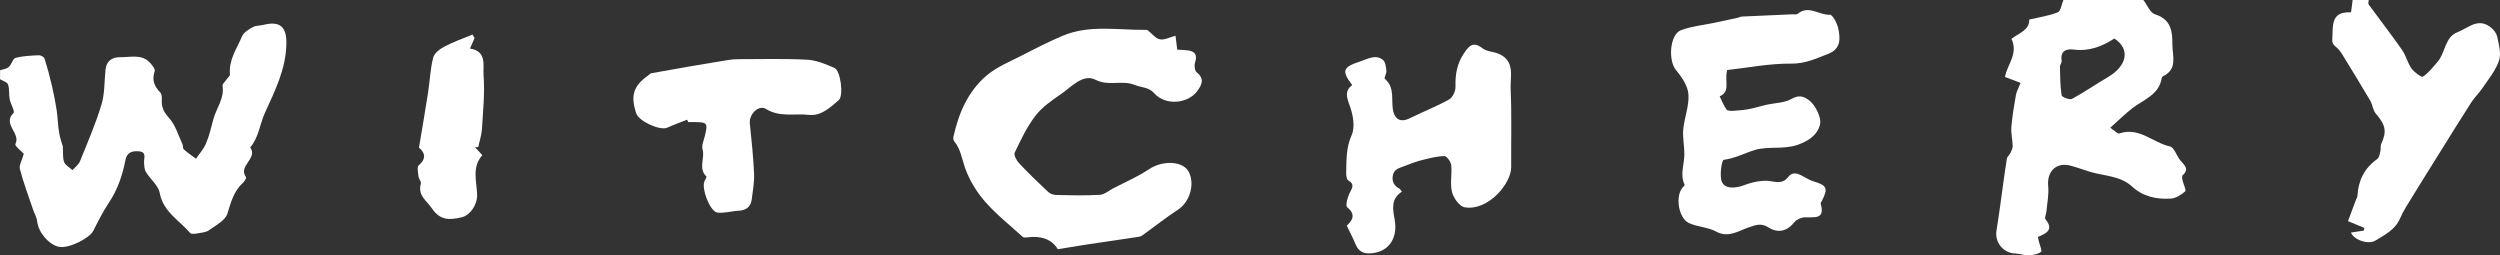
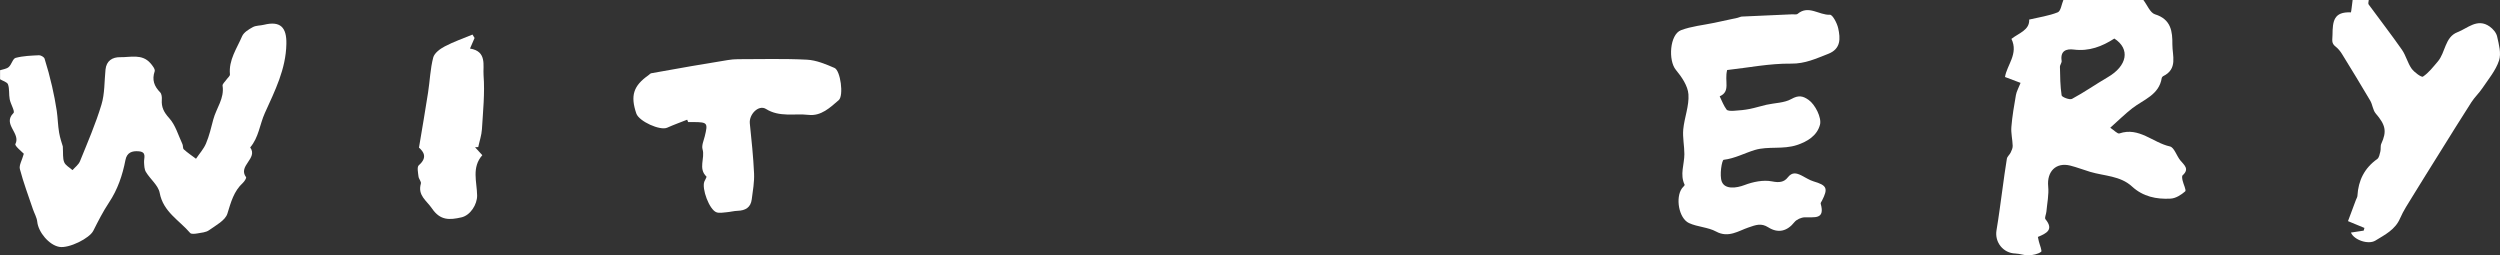
<svg xmlns="http://www.w3.org/2000/svg" id="Layer_2" data-name="Layer 2" viewBox="0 0 400 40.85">
  <rect x="0" y="0" width="400" height="40.85" fill="#333333" stroke="none" />
  <defs>
    <style>
      .cls-1 {
        fill: #fff;
      }
    </style>
  </defs>
  <g id="Layer_2-2" data-name="Layer 2">
    <g>
      <path class="cls-1" d="M0,11.24c.48-.16,1.06-.21,1.4-.52.46-.4.64-1.34,1.1-1.46,1.2-.32,2.49-.36,3.75-.42.29-.01.8.29.88.54.46,1.46.86,2.94,1.2,4.43.3,1.3.55,2.61.75,3.92.17,1.16.18,2.35.38,3.5.15.89.46,1.75.59,2.2.07,1.11-.04,1.89.22,2.52.21.52.87.85,1.33,1.27.41-.47.98-.88,1.2-1.43,1.21-2.99,2.5-5.96,3.43-9.04.54-1.78.46-3.73.65-5.61.14-1.42,1.1-2.01,2.36-1.99,1.64.03,3.47-.57,4.81.94.33.37.81.99.7,1.31-.47,1.38-.08,2.4.88,3.38.24.25.29.79.26,1.18-.08,1.19.32,1.99,1.18,2.94,1.01,1.11,1.45,2.74,2.12,4.16.12.26.04.68.22.84.61.55,1.29,1.01,1.95,1.5.54-.81,1.23-1.56,1.6-2.44.52-1.23.83-2.56,1.17-3.86.48-1.8,1.8-3.36,1.48-5.39-.04-.28.4-.64.62-.97.19-.28.59-.58.56-.84-.22-2.31,1.11-4.15,1.95-6.11.27-.62,1.07-1.1,1.73-1.46.51-.27,1.18-.22,1.77-.37,2.61-.64,3.64.4,3.58,3.07-.08,4.06-1.83,7.48-3.45,11.07-.81,1.79-.97,3.89-2.34,5.49,1.3,1.77-2.02,2.93-.66,4.76.09.12-.25.66-.49.89-1.48,1.35-1.93,3.11-2.5,4.95-.34,1.08-1.85,1.87-2.93,2.64-.5.36-1.24.4-1.89.52-.37.06-.96.13-1.13-.07-1.74-2.04-4.32-3.38-4.88-6.42-.22-1.2-1.51-2.19-2.2-3.34-.26-.42-.27-1.01-.3-1.53-.05-.71.48-1.66-.83-1.78-1.09-.1-1.92.19-2.15,1.4-.47,2.42-1.24,4.71-2.64,6.81-.95,1.43-1.73,2.97-2.5,4.5-.61,1.22-3.9,2.85-5.44,2.58-1.63-.28-3.36-2.35-3.53-4.02-.07-.68-.46-1.33-.69-2-.72-2.14-1.52-4.25-2.09-6.43-.16-.61.34-1.39.63-2.45-.28-.3-1.49-1.27-1.35-1.55.91-1.75-2.12-3.17-.3-4.97.27-.26-.47-1.43-.61-2.21-.15-.78-.01-1.64-.27-2.37-.13-.37-.83-.55-1.27-.82v-1.45h0Z" />
      <path class="cls-1" d="M342.94,0c.61.79,1.08,2.05,1.86,2.29,2.59.79,2.8,2.78,2.78,4.82-.01,1.78.9,3.93-1.48,5.08-.1.05-.2.18-.22.28-.42,2.72-2.9,3.45-4.71,4.85-1.17.91-2.23,1.96-3.53,3.12.63.41,1.17,1.01,1.46.91,3.16-1.08,5.37,1.49,8.09,2.08.68.15,1.06,1.5,1.66,2.23.62.75,1.51,1.37.37,2.39-.14.13-.07.57,0,.85.13.6.62,1.53.41,1.72-.64.56-1.52,1.12-2.34,1.16-2.26.12-4.4-.31-6.18-1.95-1.86-1.71-4.41-1.66-6.67-2.33-1.08-.32-2.13-.74-3.22-1.01-2.28-.56-3.74.97-3.51,3.33.13,1.33-.17,2.71-.29,4.07-.04.4-.32.97-.15,1.18,1.39,1.69.15,2.27-1.21,2.84.05.24.09.47.15.69.14.59.56,1.56.37,1.69-.53.38-1.31.53-2,.56-.7.03-1.41-.27-2.12-.29-1.94-.05-3.34-1.8-3.02-3.71.37-2.18.64-4.37.95-6.56.23-1.63.43-3.27.71-4.9.06-.35.45-.64.61-.99.16-.33.33-.71.32-1.07-.03-1.01-.29-2.02-.21-3.02.14-1.71.43-3.42.73-5.12.1-.56.41-1.09.74-1.93-.79-.3-1.58-.6-2.49-.94.29-1.91,2.19-3.72,1.03-6.1,1.14-.91,2.93-1.39,2.84-3.09,1.57-.37,3.14-.59,4.57-1.16.49-.2.61-1.29.9-1.97h12.81,0ZM338.29,6.17c-1.95,1.26-4.04,2.07-6.48,1.76-1.22-.16-2.19.21-1.95,1.8.05.3-.28.65-.27.97.03,1.52.04,3.06.27,4.56.05.28,1.29.76,1.66.56,1.96-1.05,3.79-2.34,5.71-3.46,3.13-1.81,3.65-4.52,1.07-6.19Z" />
      <path class="cls-1" d="M379,0c-.01.24-.13.55-.02.71,1.77,2.42,3.61,4.79,5.33,7.25.64.92.9,2.1,1.54,3.01.43.6,1.59,1.44,1.82,1.29.92-.61,1.63-1.55,2.37-2.41,1.25-1.45,1.12-3.92,3.16-4.7,1.62-.62,3.18-2.29,5.14-.91.53.37,1.07,1,1.2,1.6.28,1.27.69,2.72.3,3.86-.53,1.59-1.7,2.98-2.66,4.41-.53.79-1.25,1.45-1.76,2.25-1.74,2.7-3.42,5.43-5.12,8.15-1.43,2.29-2.86,4.57-4.27,6.87-.71,1.17-1.49,2.32-2.02,3.56-.78,1.82-2.43,2.62-3.94,3.55-1.13.7-3.44-.09-3.92-1.28.7-.11,1.37-.21,2.04-.31.04-.14.08-.28.12-.43-.75-.31-1.51-.63-2.63-1.09.41-1.1.84-2.25,1.27-3.4.08-.22.23-.43.24-.66.14-2.45,1.12-4.43,3.17-5.88.3-.22.39-.78.5-1.21.1-.4-.02-.88.15-1.24.91-1.99.68-3-.9-4.84-.46-.54-.5-1.42-.88-2.06-1.47-2.5-2.99-4.98-4.51-7.45-.27-.44-.62-.87-1.03-1.19-.71-.55-.5-1.05-.49-1.87.02-2.2.2-3.73,2.94-3.6.06,0,.18-1.29.28-1.98h2.56Z" />
-       <path class="cls-1" d="M169.26,39.89c-.96-1.63-2.75-2.21-4.91-1.91-.23.03-.57.05-.71-.08-2.04-1.85-4.23-3.58-6.03-5.64-1.36-1.56-2.52-3.45-3.2-5.39-.51-1.45-.69-3-1.73-4.25-.13-.16-.18-.47-.14-.69.82-3.77,2.32-7.27,5.27-9.81,1.69-1.45,3.91-2.32,5.94-3.37,2.04-1.06,4.1-2.1,6.21-3,4.25-1.81,8.74-.95,13.14-.97.18,0,.41-.03.54.07.65.49,1.22,1.29,1.93,1.44.73.15,1.59-.33,2.51-.57.11.85.19,1.49.28,2.23.56.03,1.1.03,1.63.1,1.2.15,1.63.71,1.22,1.94-.16.47-.06,1.33.27,1.59,1.28,1.02.82,1.97.1,2.96-1.48,2.06-5.1,2.42-6.9.38-.89-1.01-2.11-.91-3.16-1.34-2.04-.82-4.09.27-6.22-.81-2.03-1.03-3.87,1.13-5.56,2.3-1.47,1.01-3.01,2.07-4.07,3.45-1.36,1.77-2.34,3.85-3.31,5.88-.19.39.28,1.28.69,1.71,1.49,1.59,3.07,3.12,4.67,4.61.32.3.87.47,1.31.48,2.31.05,4.64.11,6.94-.03.73-.04,1.43-.66,2.14-1.03,1.93-1.01,3.96-1.88,5.76-3.08,2.18-1.46,5.5-1.33,6.37.51.97,2.03.07,4.79-1.78,5.99-1.8,1.17-3.49,2.51-5.23,3.77-.29.21-.6.48-.93.54-2.74.43-5.48.81-8.22,1.22-1.52.23-3.04.49-4.82.78h0Z" />
      <path class="cls-1" d="M276.34,11.22c-.46,1.79.59,3.42-1.19,4.19.35.72.63,1.49,1.1,2.12.18.24.83.22,1.25.19.82-.05,1.65-.13,2.46-.29.9-.18,1.78-.47,2.68-.67,1.34-.3,2.84-.28,3.98-.92,1.13-.63,1.81-.52,2.75.14,1.06.74,2.12,2.86,1.83,3.97-.48,1.8-2.08,2.72-3.67,3.25-2.26.75-4.62.16-6.73.79-1.67.5-3.2,1.36-5.02,1.58-.27.03-.7,2.47-.29,3.5.5,1.25,2.29,1.05,3.63.54,1.36-.52,3.01-.86,4.39-.59,1.15.23,1.93.14,2.53-.63.7-.9,1.39-.71,2.19-.32.65.32,1.26.75,1.94.95,2.13.63,2.36,1.1,1.35,3.08-.08.16-.25.36-.21.49.75,2.61-1.06,2.12-2.56,2.18-.56.02-1.29.34-1.63.76-1.16,1.46-2.6,1.85-4.2.84-1.15-.72-1.96-.39-3.21.04-1.51.51-3.17,1.71-5.13.64-1.3-.71-2.98-.73-4.34-1.36-1.64-.76-2.2-4.08-1.12-5.57.14-.19.47-.46.42-.56-.79-1.64-.04-3.27-.04-4.9,0-1.32-.3-2.66-.18-3.96.18-1.89.96-3.77.83-5.61-.1-1.36-1.08-2.79-2.01-3.91-1.25-1.51-.99-5.66.82-6.35,1.66-.63,3.51-.8,5.28-1.17,1.26-.27,2.51-.54,3.77-.81.23-.05.45-.18.68-.2,2.69-.13,5.38-.24,8.06-.36.3-.01.7.08.88-.08,1.74-1.46,3.43.24,5.16.15.42-.02,1.14,1.34,1.32,2.15.36,1.63.46,3.31-1.6,4.11-1.92.74-3.68,1.59-5.94,1.56-3.42-.04-6.84.65-10.27,1.03h0Z" />
-       <path class="cls-1" d="M215.49,36.11c.79-.79,1.58-1.7.07-2.94-.31-.25.02-1.55.35-2.23.39-.81.95-1.42-.2-2.09-.27-.16-.33-.84-.32-1.27.05-2.02-.02-3.97.88-5.98.58-1.3.21-3.28-.33-4.74-.49-1.34-.81-2.31.41-3.25-1.76-2.32-1.5-2.88,1.36-3.81,1.22-.4,2.4-1.15,3.57-.2.4.32.48,1.12.54,1.72.05.43-.41,1.16-.25,1.29,1.72,1.45.93,3.5,1.36,5.24.34,1.36,1.31,1.73,2.59,1.09,2.1-1.04,4.3-1.89,6.34-3.03.57-.31,1.04-1.35,1.02-2.04-.06-1.92.24-3.69,1.32-5.29.74-1.1,1.43-2.09,2.99-.86.68.54,1.77.53,2.61.89,2.68,1.17,1.81,3.67,1.9,5.65.19,4.15.06,8.32.09,12.47.02,2.66-3.73,7.09-7.46,6.43-.82-.14-1.77-1.48-2.01-2.43-.34-1.35.02-2.86-.12-4.29-.06-.54-.7-1.46-1.08-1.46-1.16,0-2.33.32-3.47.6-.84.2-1.66.48-2.46.81-.77.32-1.86.56-2.15,1.15-.41.85-.36,2.03.83,2.62.15.07.24.27.44.51-1.78,1.11-1.48,2.75-1.17,4.44.59,3.19-1.14,5.38-4.08,5.43-1.28.02-1.84-.62-2.26-1.66-.34-.85-.79-1.66-1.33-2.79h0Z" />
      <path class="cls-1" d="M109.95,19.15c-1.07.42-2.15.81-3.2,1.28-1.13.51-4.51-1.01-4.94-2.27-.97-2.86-.47-4.43,1.95-6.13.15-.1.28-.28.44-.31,2.14-.39,4.28-.77,6.43-1.14,1.94-.33,3.88-.66,5.82-.97.54-.09,1.09-.14,1.63-.14,3.68,0,7.37-.11,11.04.08,1.49.08,3,.71,4.4,1.32.96.41,1.5,4.43.68,5.15-1.38,1.19-2.83,2.59-4.84,2.36-2.26-.26-4.62.42-6.81-.95-1.16-.72-2.72.85-2.58,2.3.27,2.67.56,5.34.68,8.02.06,1.37-.19,2.76-.37,4.14-.16,1.3-1.01,1.8-2.27,1.84-.59.02-1.17.18-1.76.23-.54.04-1.15.18-1.63,0-1.13-.42-2.38-3.79-1.92-4.92.11-.28.4-.72.33-.79-1.36-1.29-.2-2.93-.62-4.36-.18-.61.18-1.39.35-2.07.53-2.15.44-2.27-1.75-2.29-.3,0-.61,0-.91,0-.05-.12-.1-.24-.14-.35h0Z" />
      <path class="cls-1" d="M67.03,23.66c.54-3.25,1.03-6.04,1.46-8.85.29-1.86.35-3.78.82-5.59.18-.72,1.09-1.4,1.84-1.79,1.42-.75,2.96-1.28,4.45-1.9.11.18.22.37.33.55-.22.51-.44,1.01-.73,1.69,2.76.43,2.05,2.74,2.17,4.27.22,2.86-.09,5.76-.26,8.63-.06.96-.39,1.9-.59,2.86l-.51.03c.38.41.75.83,1.16,1.27-1.74,1.96-.86,4.28-.83,6.44.02,1.44-1.08,3.19-2.52,3.51-1.9.43-3.38.52-4.7-1.42-.87-1.28-2.33-2.09-1.78-3.98.09-.32-.34-.75-.38-1.14-.07-.61-.27-1.53.05-1.8,1.44-1.25.75-2.17.05-2.8h0Z" />
    </g>
  </g>
</svg>